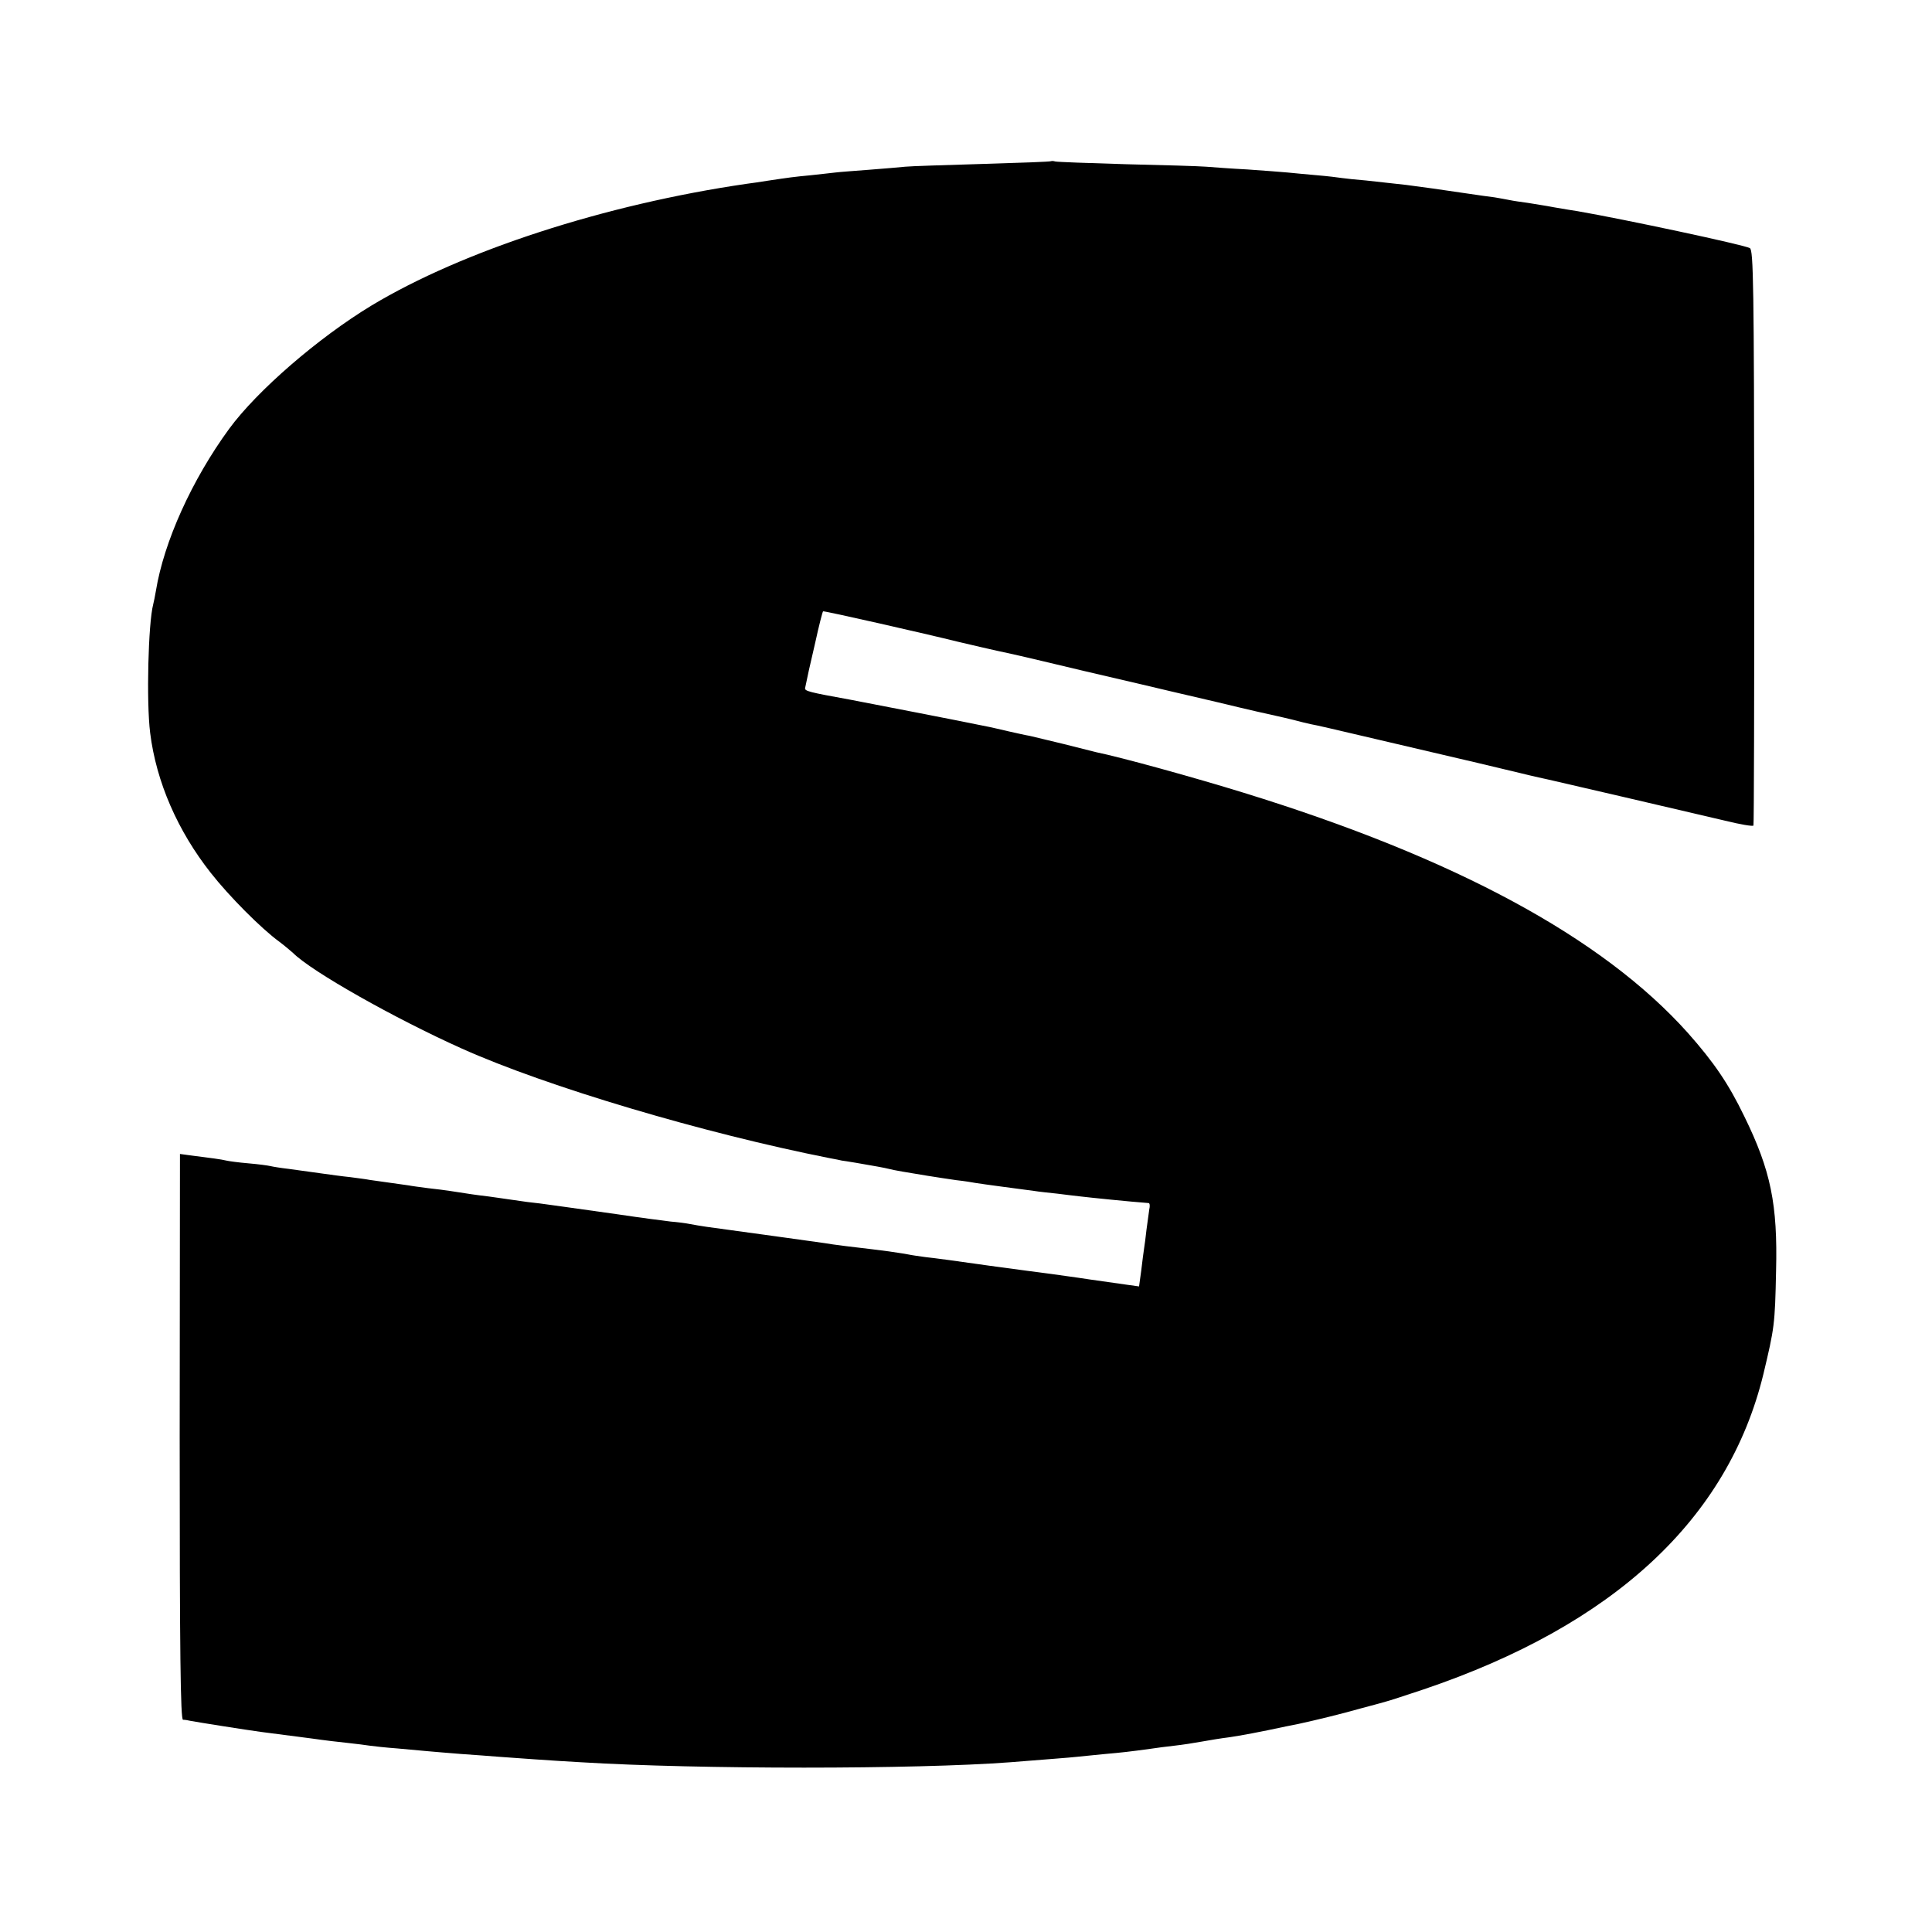
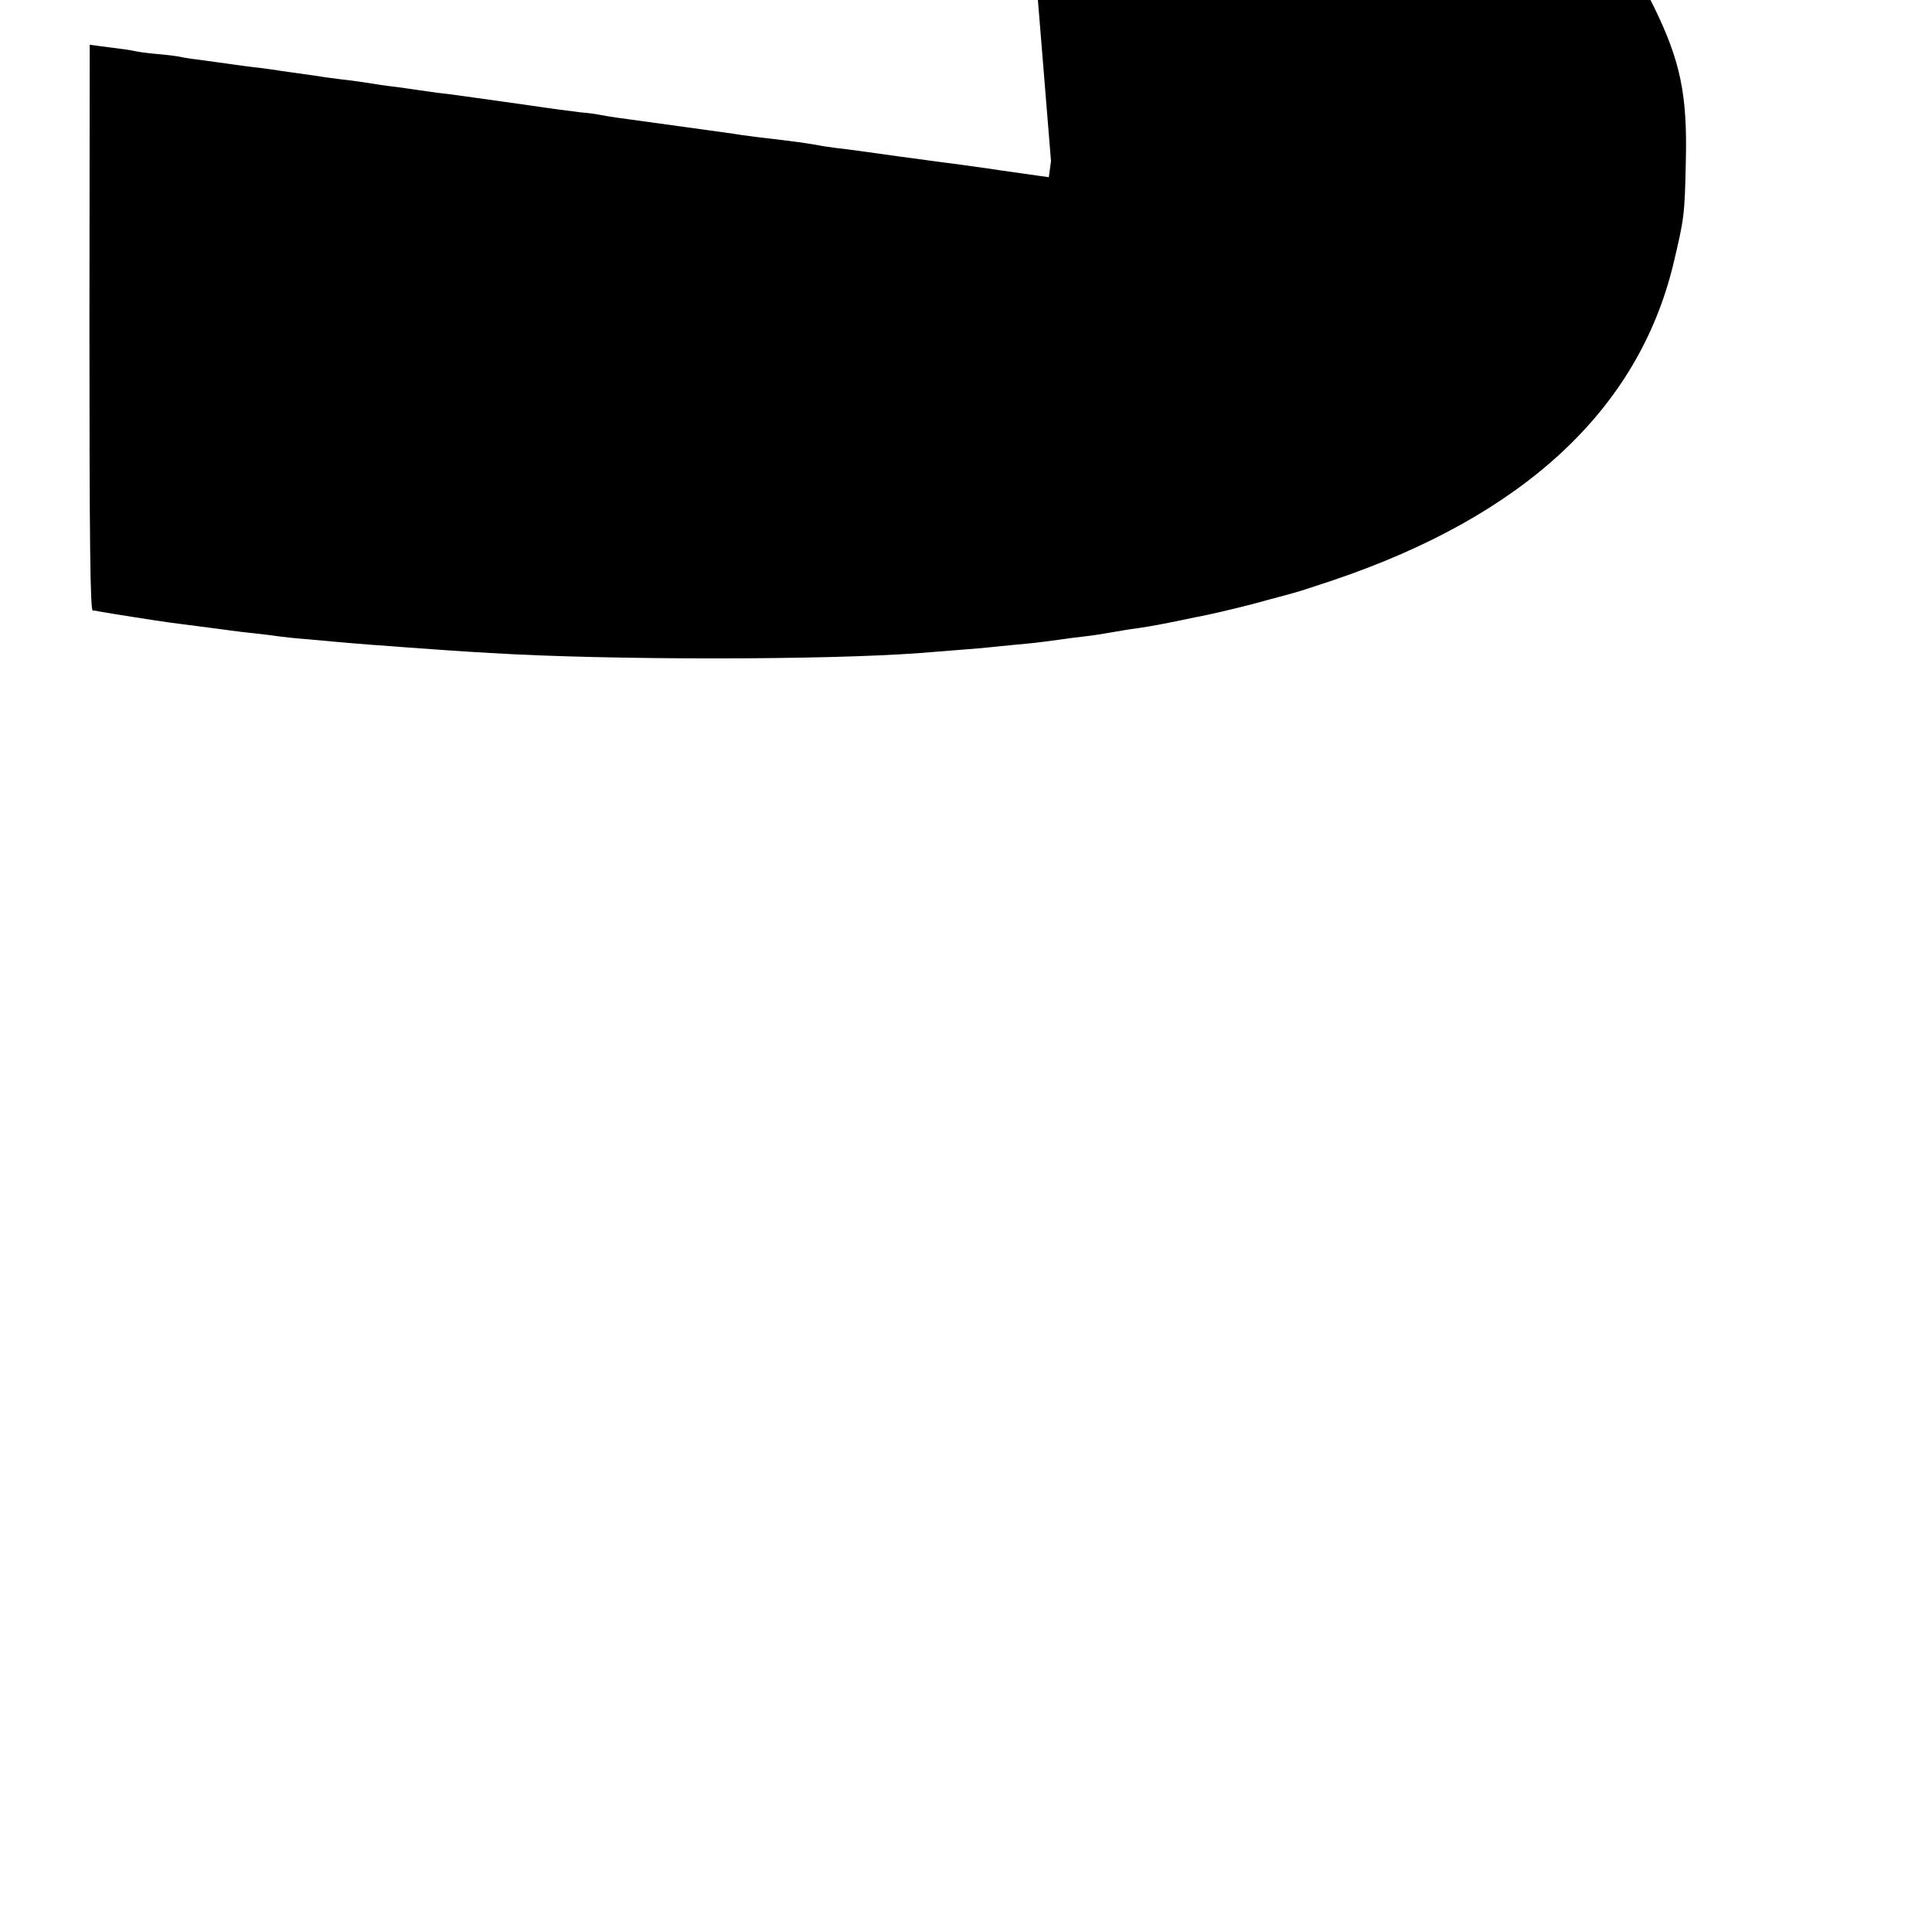
<svg xmlns="http://www.w3.org/2000/svg" version="1.0" width="700pt" height="700pt" viewBox="0 0 700 700" preserveAspectRatio="xMidYMid meet">
  <g transform="translate(0,700) scale(0.1,-0.1)" fill="#000000" stroke="none">
-     <path d="M3808 6416 c-1 -2 -113 -6 -248 -10 -135 -4 -261 -8 -280 -10 -19 -2 -78 -7 -130 -11 -52 -4 -107 -8 -123 -10 -15 -2 -55 -6 -90 -10 -63 -6 -77 -8 -157 -20 -25 -4 -58 -9 -75 -11 -515 -75 -1030 -243 -1359 -441 -193 -117 -414 -308 -516 -447 -135 -185 -236 -409 -265 -586 -3 -19 -8 -42 -10 -50 -18 -69 -25 -353 -11 -465 22 -178 100 -356 220 -508 66 -84 182 -201 248 -249 20 -15 42 -34 50 -41 67 -67 368 -237 611 -346 307 -138 877 -307 1332 -397 22 -4 42 -8 45 -9 3 0 26 -4 51 -8 76 -13 103 -18 119 -22 8 -2 31 -7 50 -10 19 -3 60 -10 90 -15 30 -5 78 -12 105 -16 28 -3 59 -8 69 -10 11 -2 56 -8 100 -14 45 -6 96 -13 113 -15 18 -3 57 -7 85 -10 29 -4 67 -8 83 -10 33 -4 179 -19 247 -24 4 -1 5 -11 2 -23 -2 -13 -6 -45 -10 -73 -3 -27 -7 -59 -9 -70 -2 -11 -6 -46 -10 -78 l-8 -58 -36 5 c-20 3 -83 12 -141 20 -58 9 -121 17 -140 20 -19 2 -120 16 -225 30 -104 15 -208 29 -230 31 -22 3 -51 7 -65 10 -14 3 -45 7 -70 11 -48 6 -60 8 -155 19 -33 4 -68 9 -78 11 -14 2 -229 32 -427 59 -19 3 -46 7 -60 10 -14 3 -45 7 -70 9 -25 3 -110 14 -190 26 -80 11 -163 23 -185 26 -22 3 -51 7 -65 9 -14 2 -50 7 -80 10 -30 4 -62 9 -70 10 -8 1 -40 6 -70 10 -51 6 -69 9 -140 20 -14 2 -49 7 -79 10 -30 4 -61 8 -70 10 -9 1 -41 6 -71 10 -30 4 -62 9 -71 10 -9 2 -40 6 -70 10 -30 3 -72 9 -94 12 -67 9 -78 11 -130 18 -27 3 -57 8 -65 10 -8 2 -44 7 -80 10 -36 3 -72 8 -80 10 -15 4 -59 10 -132 19 l-36 5 -1 -1025 c0 -786 3 -1024 12 -1025 7 0 19 -2 27 -4 26 -5 203 -33 255 -40 56 -7 78 -10 185 -24 41 -6 100 -13 130 -16 30 -3 66 -8 80 -10 14 -2 59 -7 100 -10 41 -4 91 -8 110 -10 19 -2 73 -6 120 -10 47 -3 108 -8 135 -10 54 -4 205 -15 300 -20 425 -26 1212 -26 1555 0 148 12 208 16 245 20 22 2 67 7 100 10 57 5 85 8 165 19 19 3 58 8 85 11 28 3 73 10 100 15 28 5 70 12 95 15 48 7 112 19 210 40 14 3 34 7 45 9 60 13 159 37 225 56 41 11 83 22 92 25 9 2 70 22 136 44 689 233 1103 617 1231 1142 40 168 42 179 46 374 6 241 -19 364 -115 560 -57 118 -110 196 -205 303 -308 344 -841 633 -1610 870 -178 55 -442 128 -535 147 -8 2 -60 15 -115 29 -55 13 -111 27 -125 30 -14 2 -47 10 -75 16 -27 6 -59 14 -70 16 -11 2 -29 6 -40 8 -26 6 -433 85 -465 91 -149 27 -165 31 -163 42 9 45 15 71 37 166 13 60 26 110 28 112 2 3 380 -83 488 -110 21 -5 149 -35 180 -41 14 -3 72 -16 130 -30 103 -25 190 -45 353 -83 45 -11 170 -40 277 -65 107 -26 204 -48 215 -50 11 -2 38 -9 60 -14 22 -6 51 -13 65 -16 14 -2 95 -21 180 -41 449 -105 483 -113 578 -136 48 -12 95 -22 104 -24 19 -4 483 -112 636 -148 56 -14 104 -22 105 -18 2 3 3 474 3 1045 -1 912 -3 1040 -16 1047 -21 12 -457 105 -625 134 -16 2 -55 9 -85 14 -30 6 -73 12 -95 16 -22 3 -51 7 -65 10 -14 3 -38 7 -55 10 -16 2 -61 8 -100 14 -121 18 -138 20 -220 31 -44 5 -109 12 -145 16 -36 3 -75 7 -88 9 -13 2 -53 7 -90 10 -37 3 -85 8 -107 10 -22 2 -87 7 -145 11 -58 3 -125 8 -150 10 -25 2 -155 6 -290 9 -135 4 -250 8 -257 10 -6 2 -13 2 -15 1z" />
+     <path d="M3808 6416 l-8 -58 -36 5 c-20 3 -83 12 -141 20 -58 9 -121 17 -140 20 -19 2 -120 16 -225 30 -104 15 -208 29 -230 31 -22 3 -51 7 -65 10 -14 3 -45 7 -70 11 -48 6 -60 8 -155 19 -33 4 -68 9 -78 11 -14 2 -229 32 -427 59 -19 3 -46 7 -60 10 -14 3 -45 7 -70 9 -25 3 -110 14 -190 26 -80 11 -163 23 -185 26 -22 3 -51 7 -65 9 -14 2 -50 7 -80 10 -30 4 -62 9 -70 10 -8 1 -40 6 -70 10 -51 6 -69 9 -140 20 -14 2 -49 7 -79 10 -30 4 -61 8 -70 10 -9 1 -41 6 -71 10 -30 4 -62 9 -71 10 -9 2 -40 6 -70 10 -30 3 -72 9 -94 12 -67 9 -78 11 -130 18 -27 3 -57 8 -65 10 -8 2 -44 7 -80 10 -36 3 -72 8 -80 10 -15 4 -59 10 -132 19 l-36 5 -1 -1025 c0 -786 3 -1024 12 -1025 7 0 19 -2 27 -4 26 -5 203 -33 255 -40 56 -7 78 -10 185 -24 41 -6 100 -13 130 -16 30 -3 66 -8 80 -10 14 -2 59 -7 100 -10 41 -4 91 -8 110 -10 19 -2 73 -6 120 -10 47 -3 108 -8 135 -10 54 -4 205 -15 300 -20 425 -26 1212 -26 1555 0 148 12 208 16 245 20 22 2 67 7 100 10 57 5 85 8 165 19 19 3 58 8 85 11 28 3 73 10 100 15 28 5 70 12 95 15 48 7 112 19 210 40 14 3 34 7 45 9 60 13 159 37 225 56 41 11 83 22 92 25 9 2 70 22 136 44 689 233 1103 617 1231 1142 40 168 42 179 46 374 6 241 -19 364 -115 560 -57 118 -110 196 -205 303 -308 344 -841 633 -1610 870 -178 55 -442 128 -535 147 -8 2 -60 15 -115 29 -55 13 -111 27 -125 30 -14 2 -47 10 -75 16 -27 6 -59 14 -70 16 -11 2 -29 6 -40 8 -26 6 -433 85 -465 91 -149 27 -165 31 -163 42 9 45 15 71 37 166 13 60 26 110 28 112 2 3 380 -83 488 -110 21 -5 149 -35 180 -41 14 -3 72 -16 130 -30 103 -25 190 -45 353 -83 45 -11 170 -40 277 -65 107 -26 204 -48 215 -50 11 -2 38 -9 60 -14 22 -6 51 -13 65 -16 14 -2 95 -21 180 -41 449 -105 483 -113 578 -136 48 -12 95 -22 104 -24 19 -4 483 -112 636 -148 56 -14 104 -22 105 -18 2 3 3 474 3 1045 -1 912 -3 1040 -16 1047 -21 12 -457 105 -625 134 -16 2 -55 9 -85 14 -30 6 -73 12 -95 16 -22 3 -51 7 -65 10 -14 3 -38 7 -55 10 -16 2 -61 8 -100 14 -121 18 -138 20 -220 31 -44 5 -109 12 -145 16 -36 3 -75 7 -88 9 -13 2 -53 7 -90 10 -37 3 -85 8 -107 10 -22 2 -87 7 -145 11 -58 3 -125 8 -150 10 -25 2 -155 6 -290 9 -135 4 -250 8 -257 10 -6 2 -13 2 -15 1z" />
  </g>
</svg>